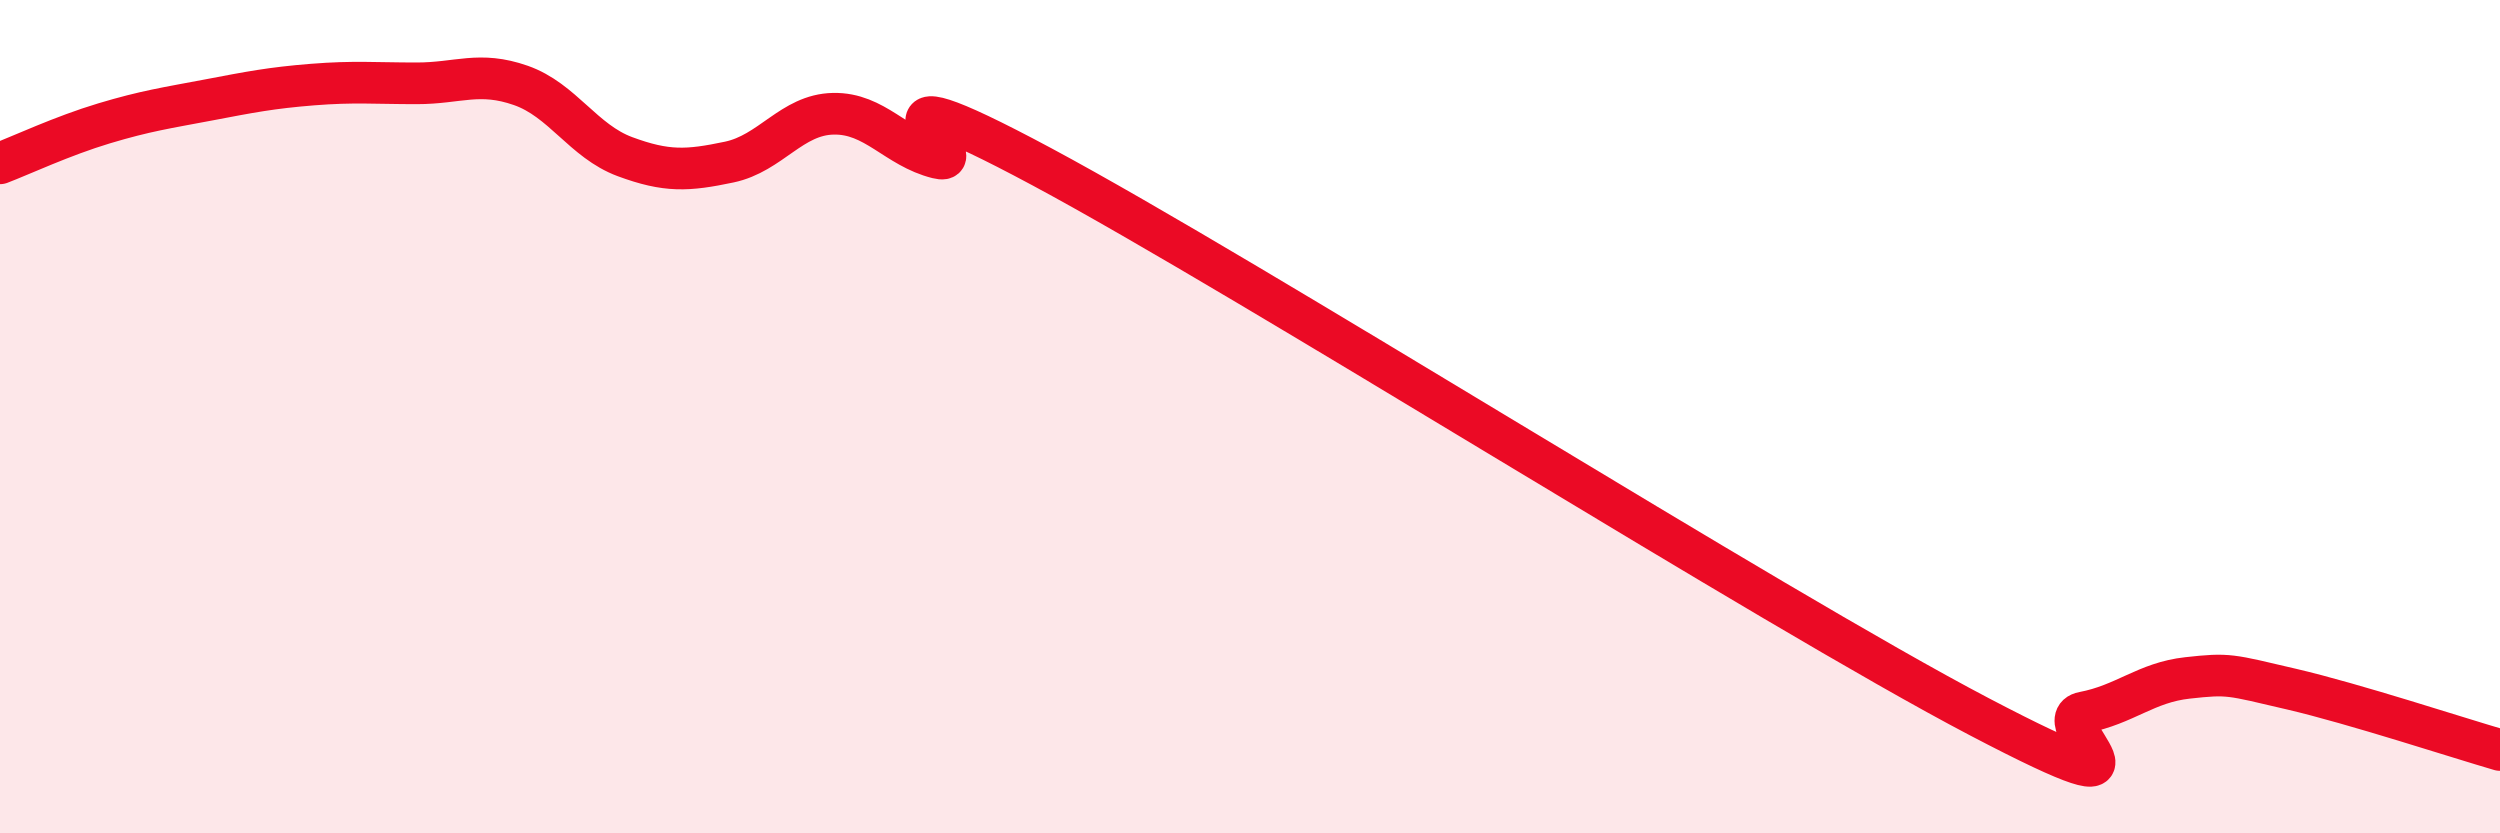
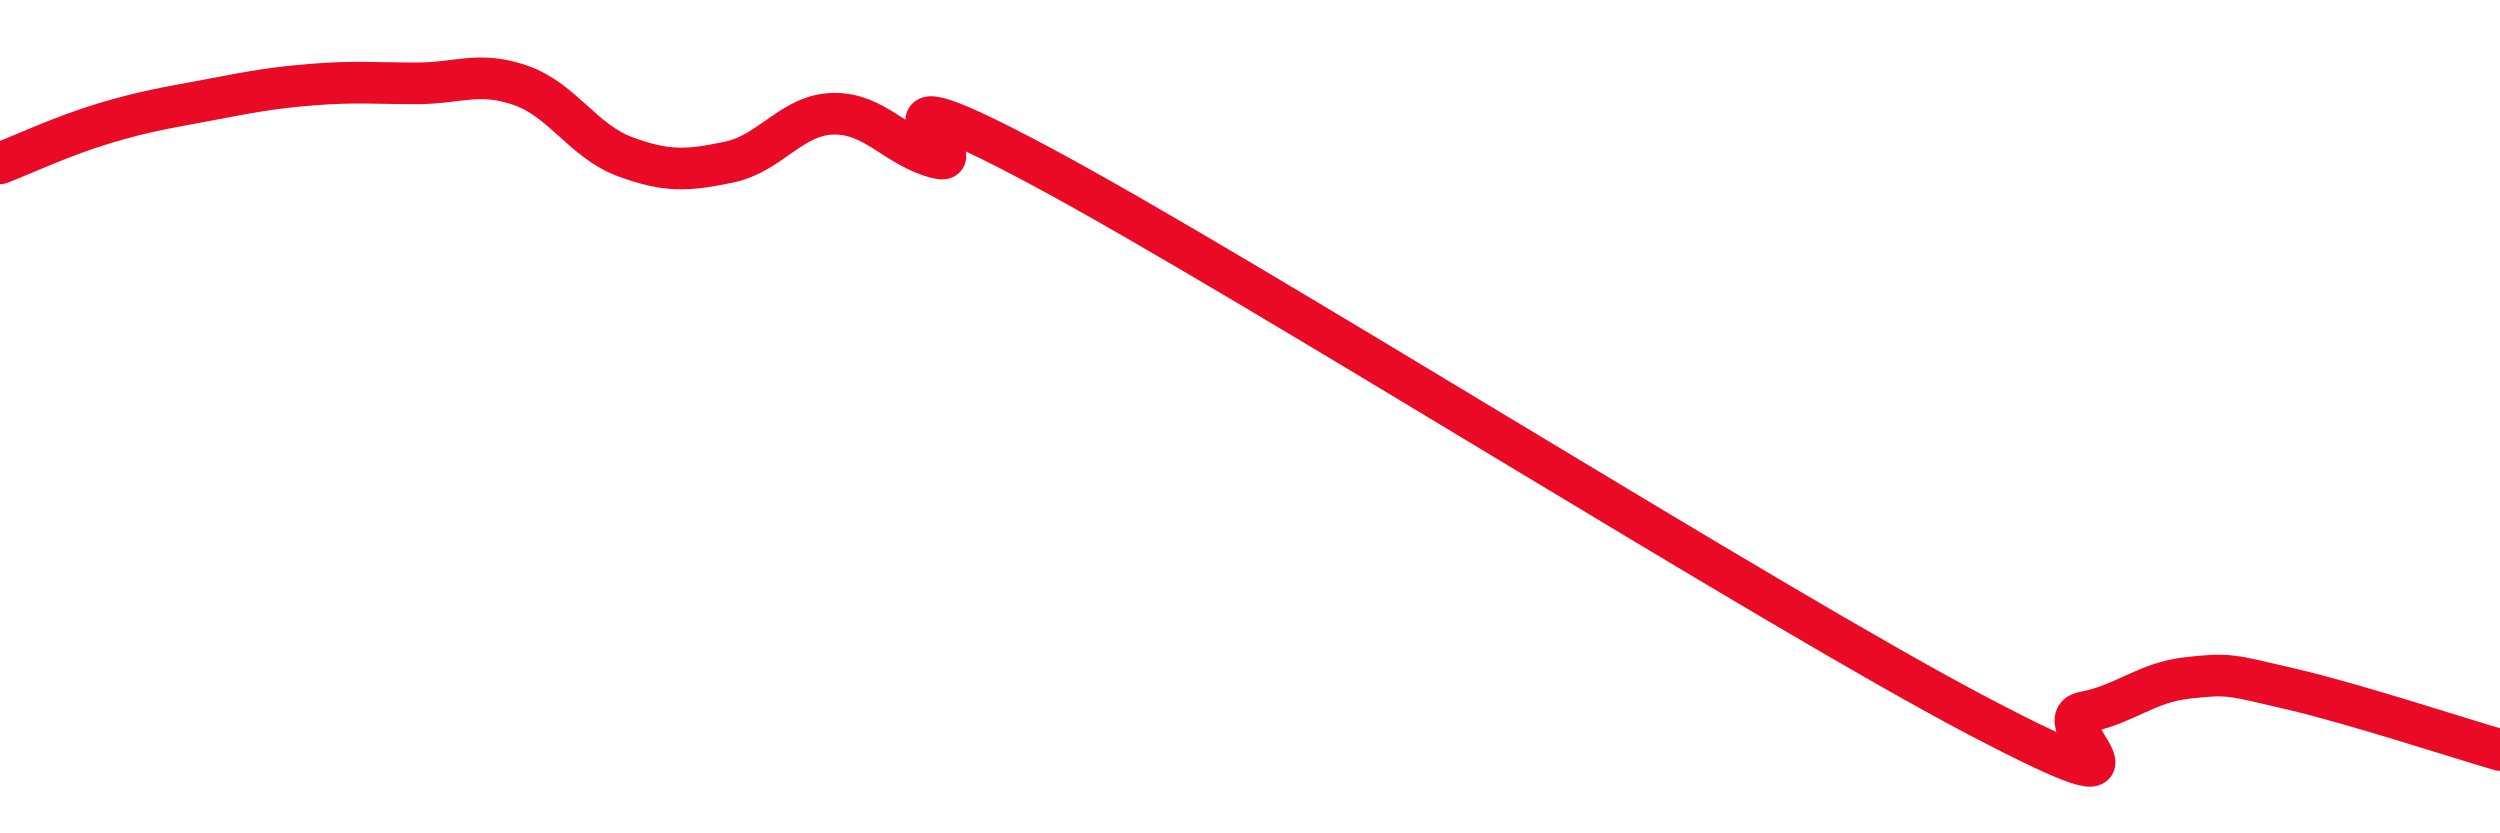
<svg xmlns="http://www.w3.org/2000/svg" width="60" height="20" viewBox="0 0 60 20">
-   <path d="M 0,3.92 C 0.5,3.73 1.5,3.26 2.5,2.96 C 3.5,2.66 4,2.59 5,2.4 C 6,2.21 6.5,2.11 7.5,2.03 C 8.5,1.95 9,2 10,2 C 11,2 11.5,1.7 12.5,2.05 C 13.5,2.4 14,3.39 15,3.76 C 16,4.13 16.5,4.1 17.5,3.89 C 18.5,3.68 19,2.75 20,2.73 C 21,2.71 21.5,3.54 22.5,3.79 C 23.5,4.04 20,1.32 25,4 C 30,6.68 42.5,14.58 47.5,17.2 C 52.5,19.82 49,17.29 50,17.1 C 51,16.91 51.5,16.38 52.5,16.27 C 53.5,16.16 53.5,16.19 55,16.54 C 56.5,16.89 59,17.71 60,18L60 20L0 20Z" fill="#EB0A25" opacity="0.1" stroke-linecap="round" stroke-linejoin="round" />
  <path d="M 0,3.92 C 0.5,3.73 1.5,3.26 2.5,2.96 C 3.5,2.66 4,2.59 5,2.4 C 6,2.21 6.5,2.11 7.5,2.03 C 8.5,1.95 9,2 10,2 C 11,2 11.5,1.7 12.5,2.05 C 13.5,2.4 14,3.39 15,3.76 C 16,4.13 16.5,4.1 17.5,3.89 C 18.5,3.68 19,2.75 20,2.73 C 21,2.71 21.5,3.54 22.5,3.79 C 23.5,4.04 20,1.32 25,4 C 30,6.68 42.5,14.58 47.5,17.2 C 52.5,19.82 49,17.29 50,17.1 C 51,16.91 51.5,16.38 52.5,16.27 C 53.5,16.16 53.5,16.19 55,16.54 C 56.5,16.89 59,17.71 60,18" stroke="#EB0A25" stroke-width="1" fill="none" stroke-linecap="round" stroke-linejoin="round" />
</svg>